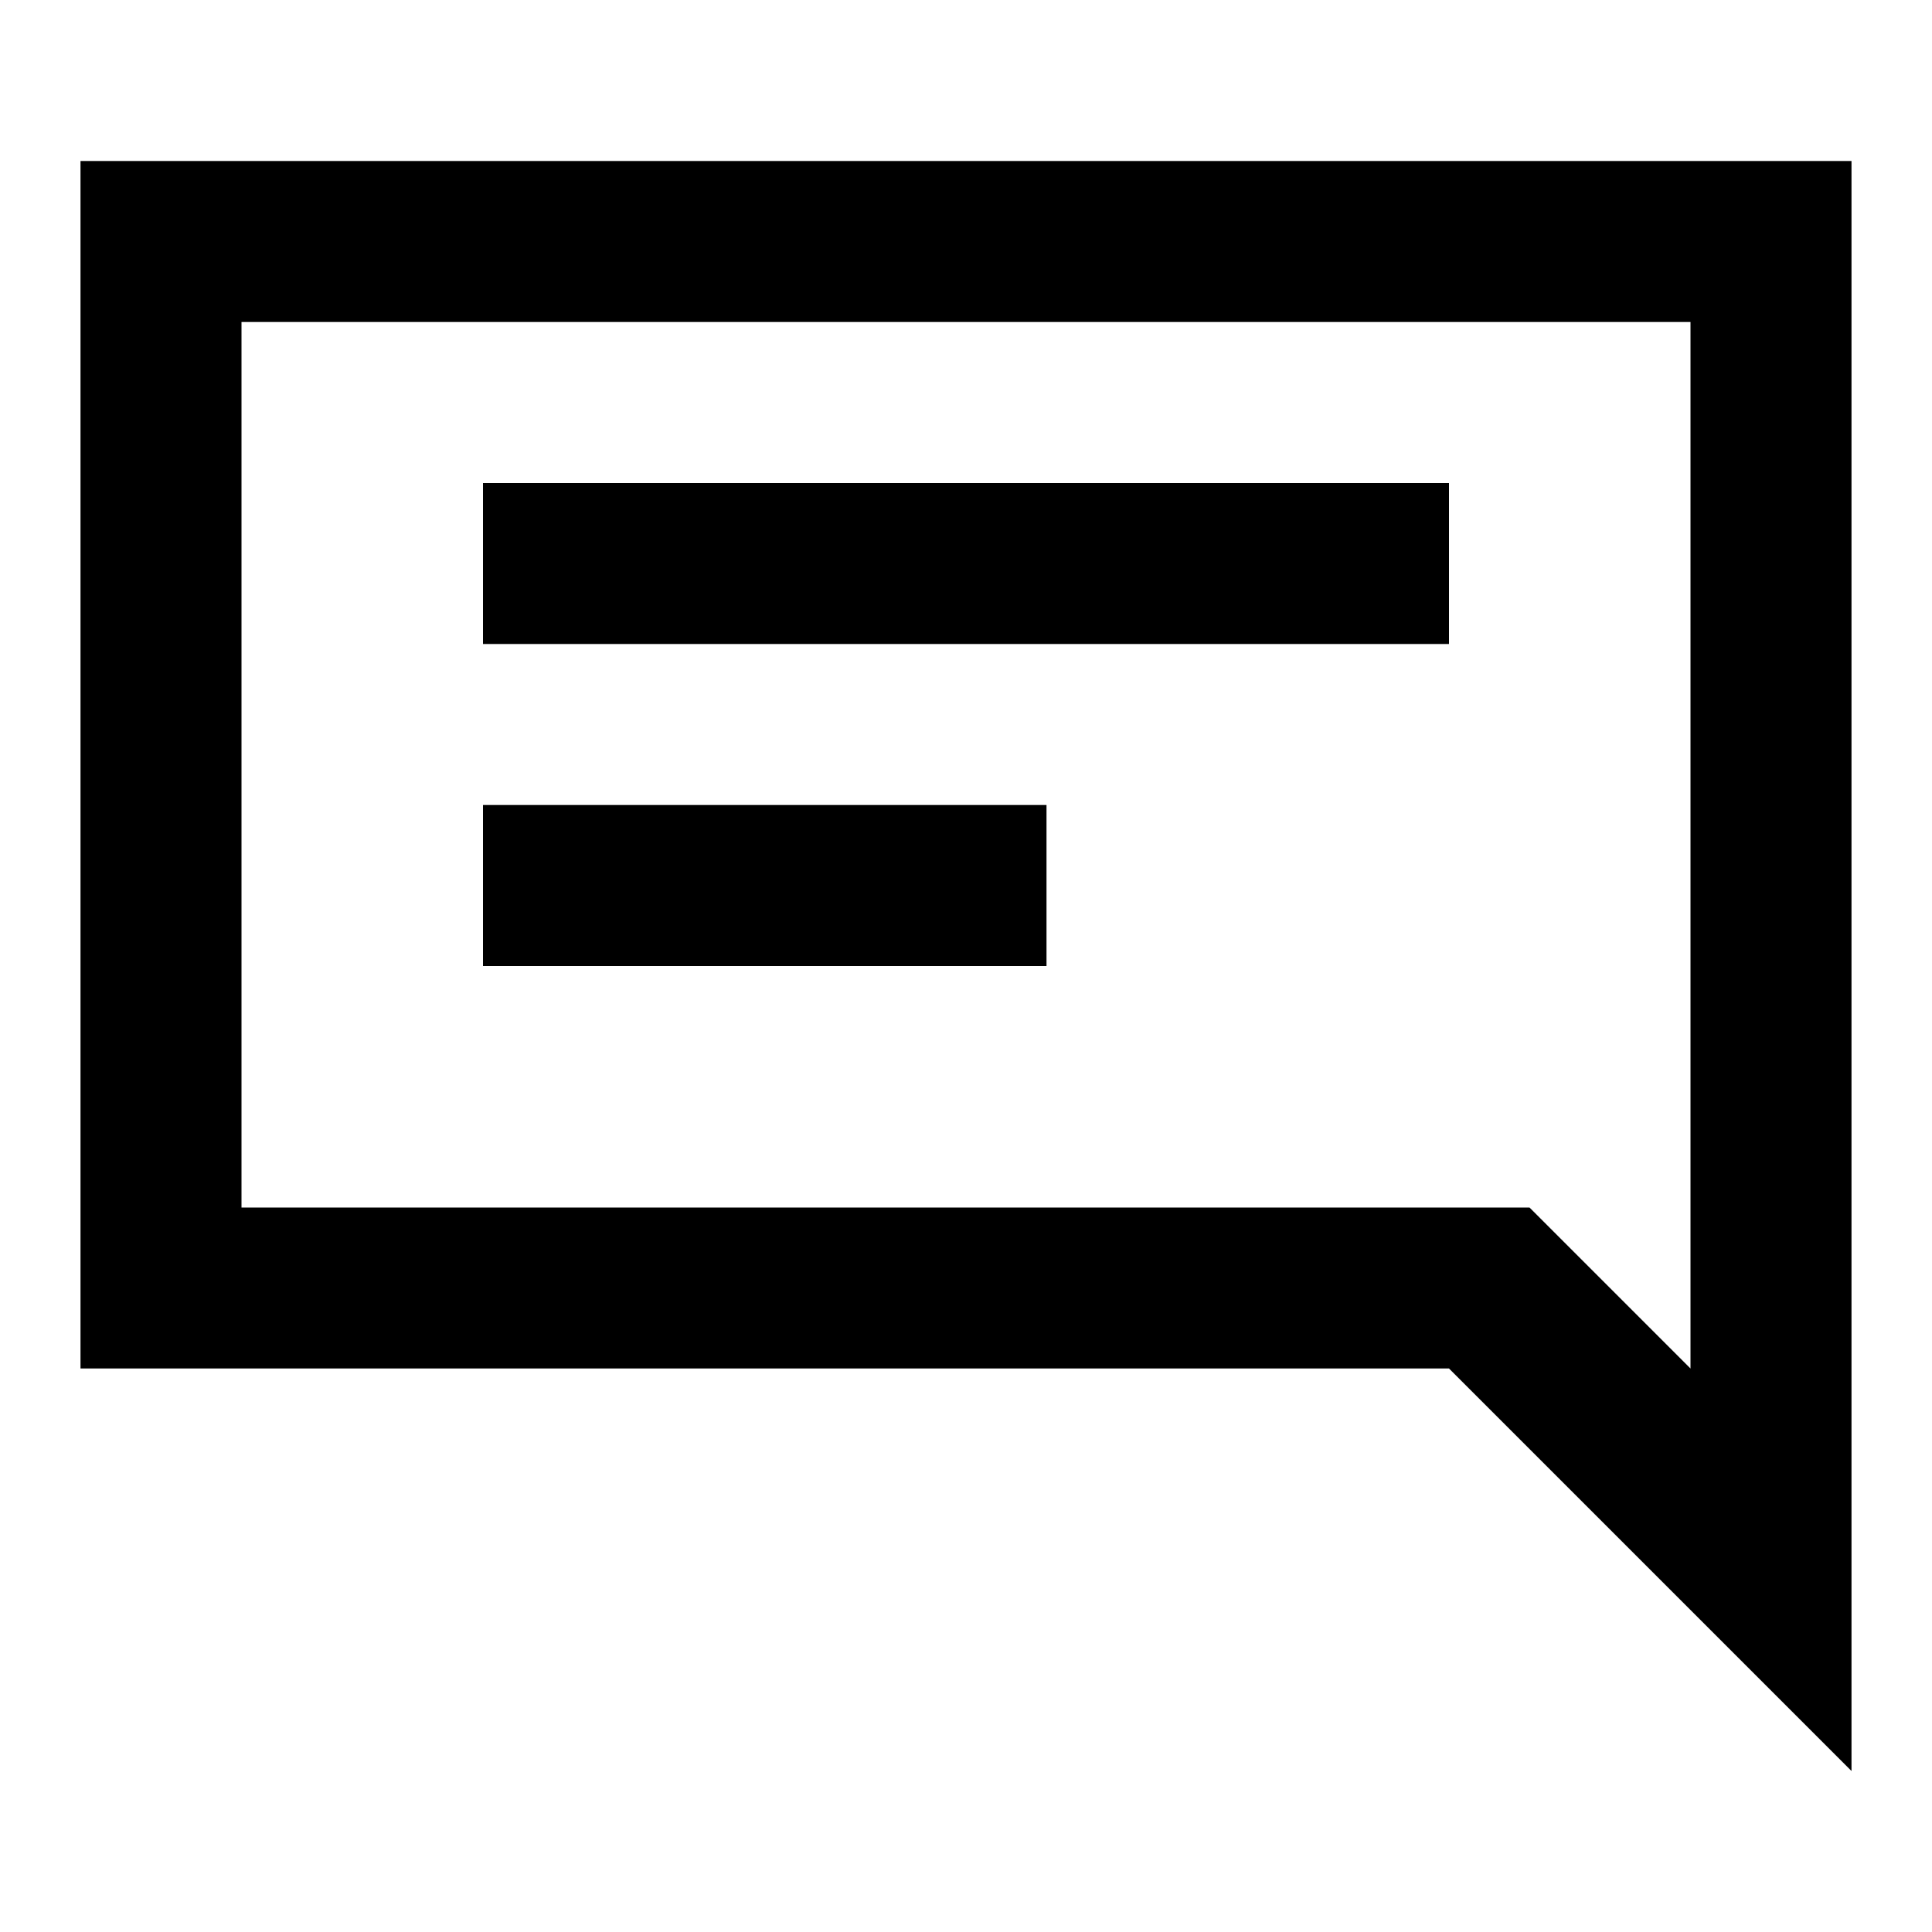
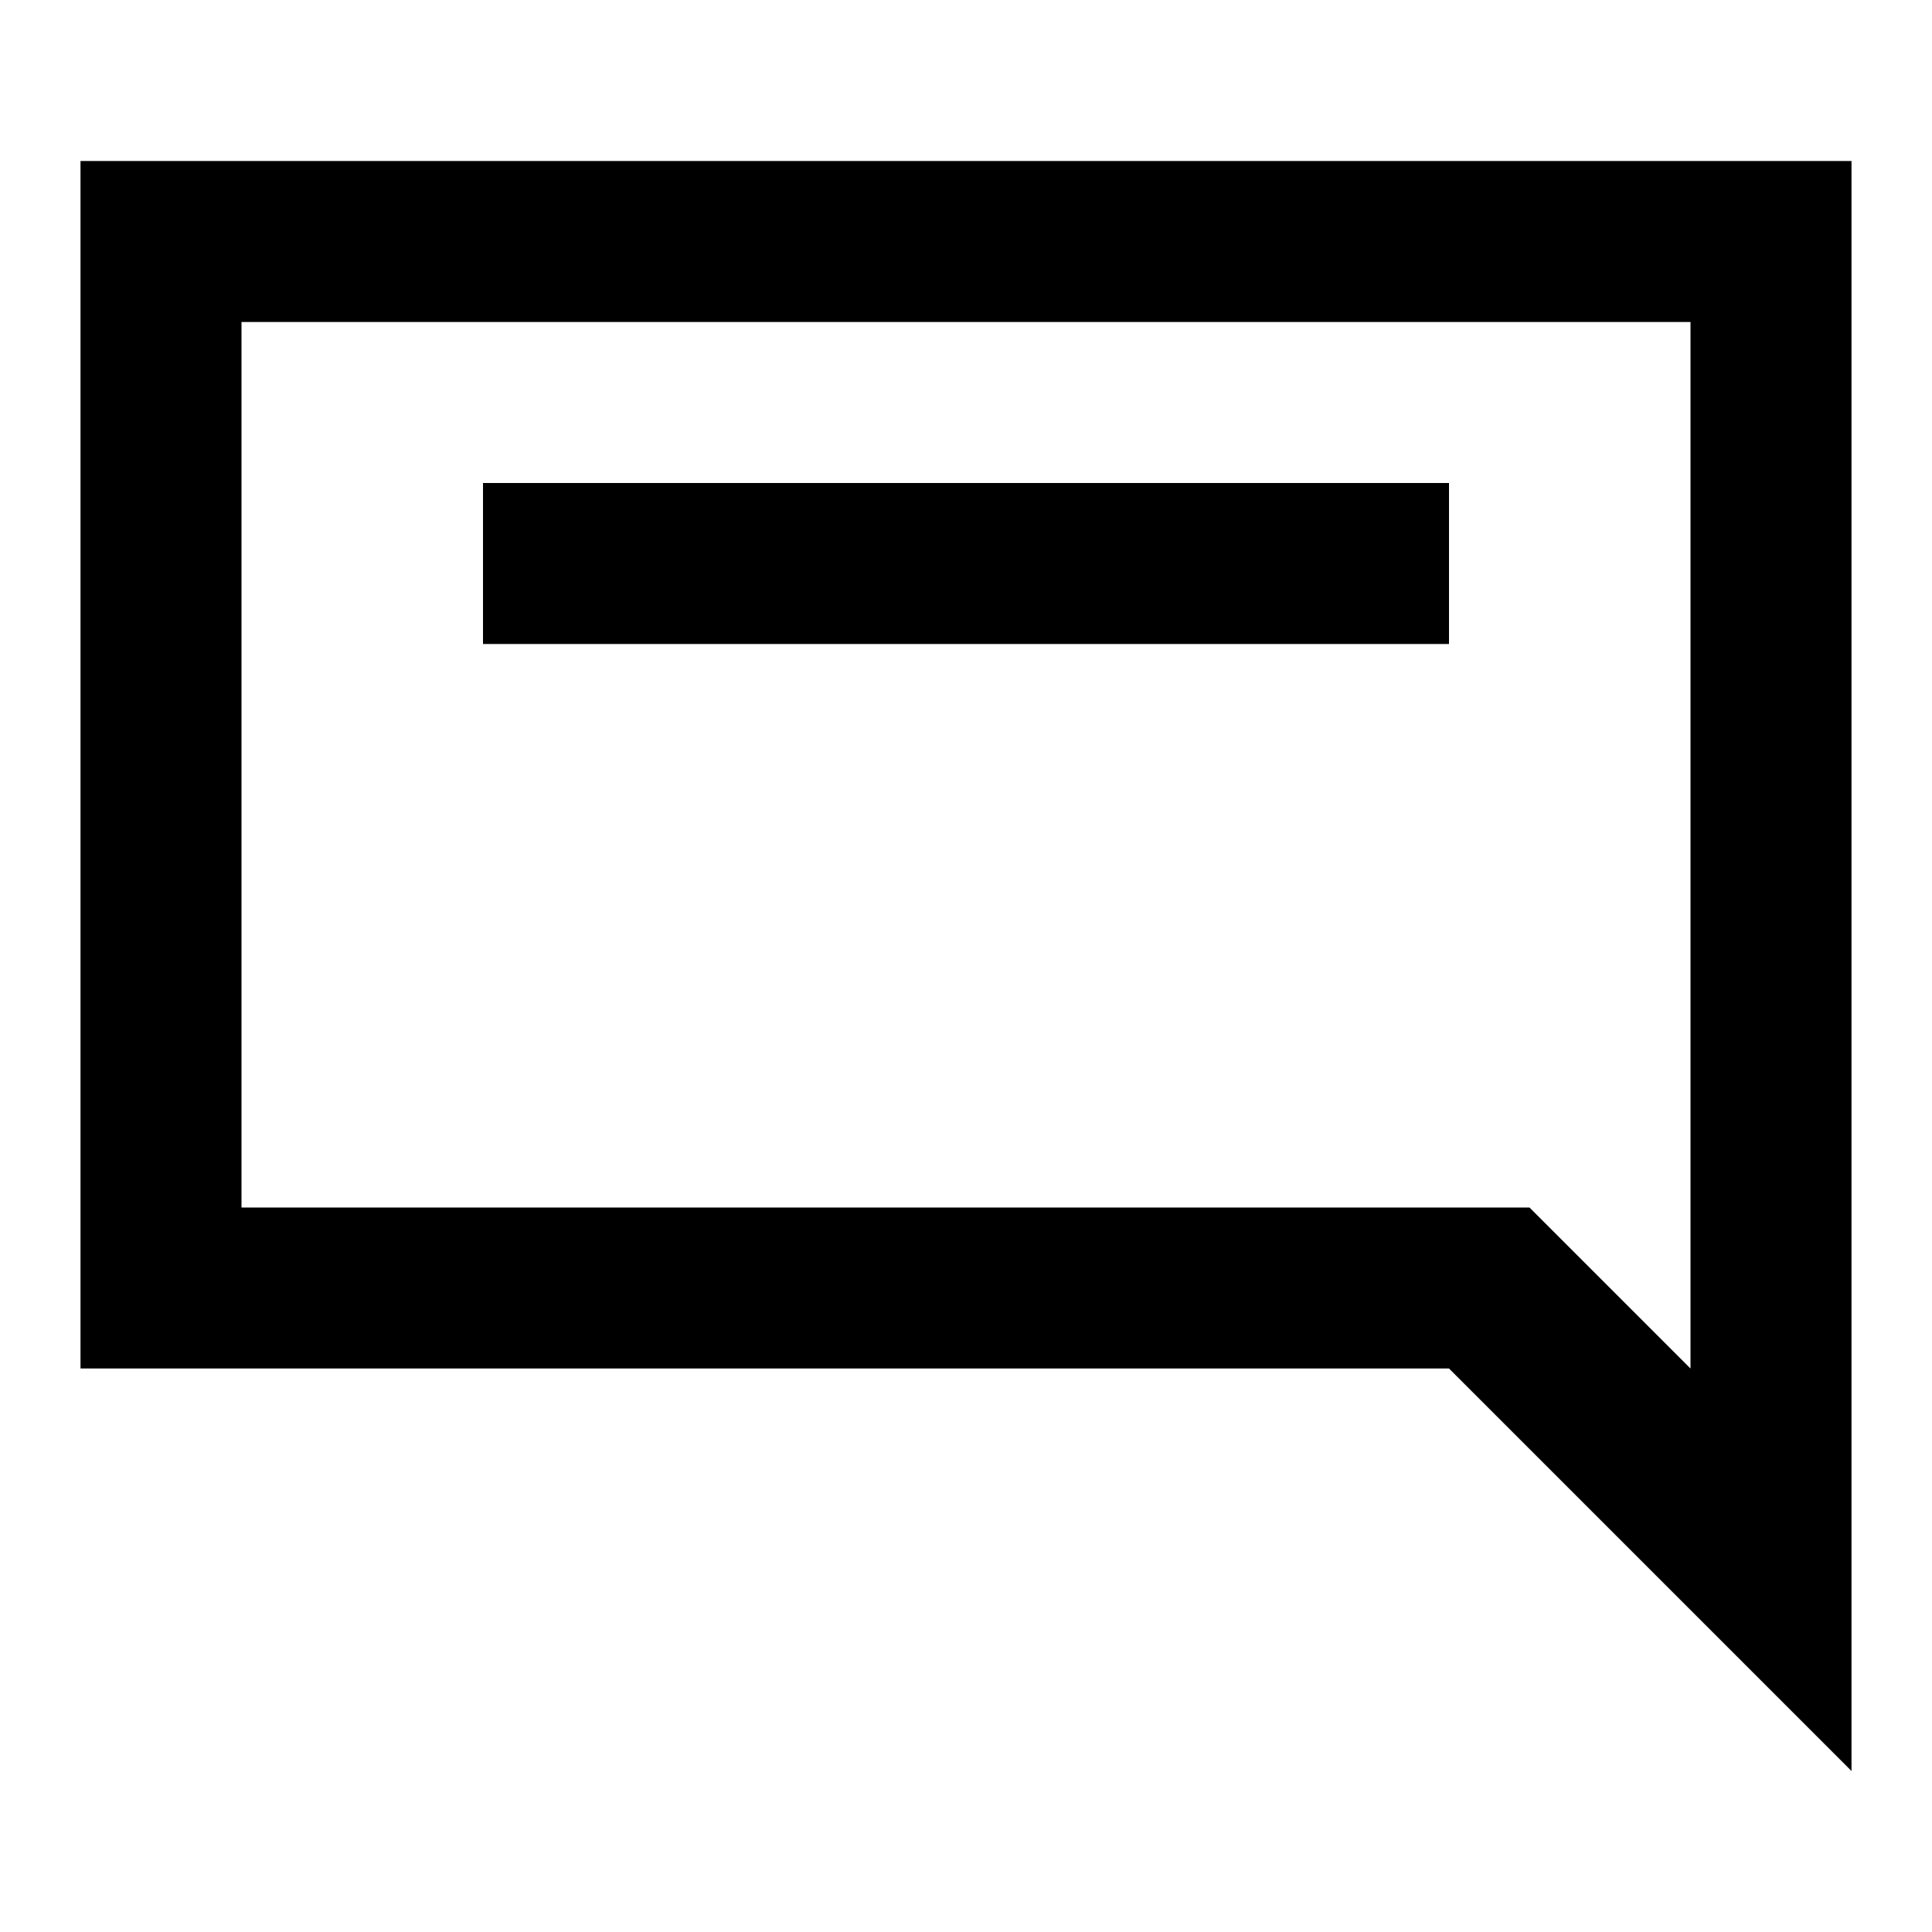
<svg xmlns="http://www.w3.org/2000/svg" viewBox="0 0 24 24" style="enable-background:new 0 0 24 24">
  <path d="M23,2H1v15h17l5,5V2L23,2z M3,15V4h18v13l-2-2H3L3,15z" />
  <path d="M18 6L6 6 6 8 18 8z" />
-   <path d="M13 10L6 10 6 12 13 12z" />
</svg>